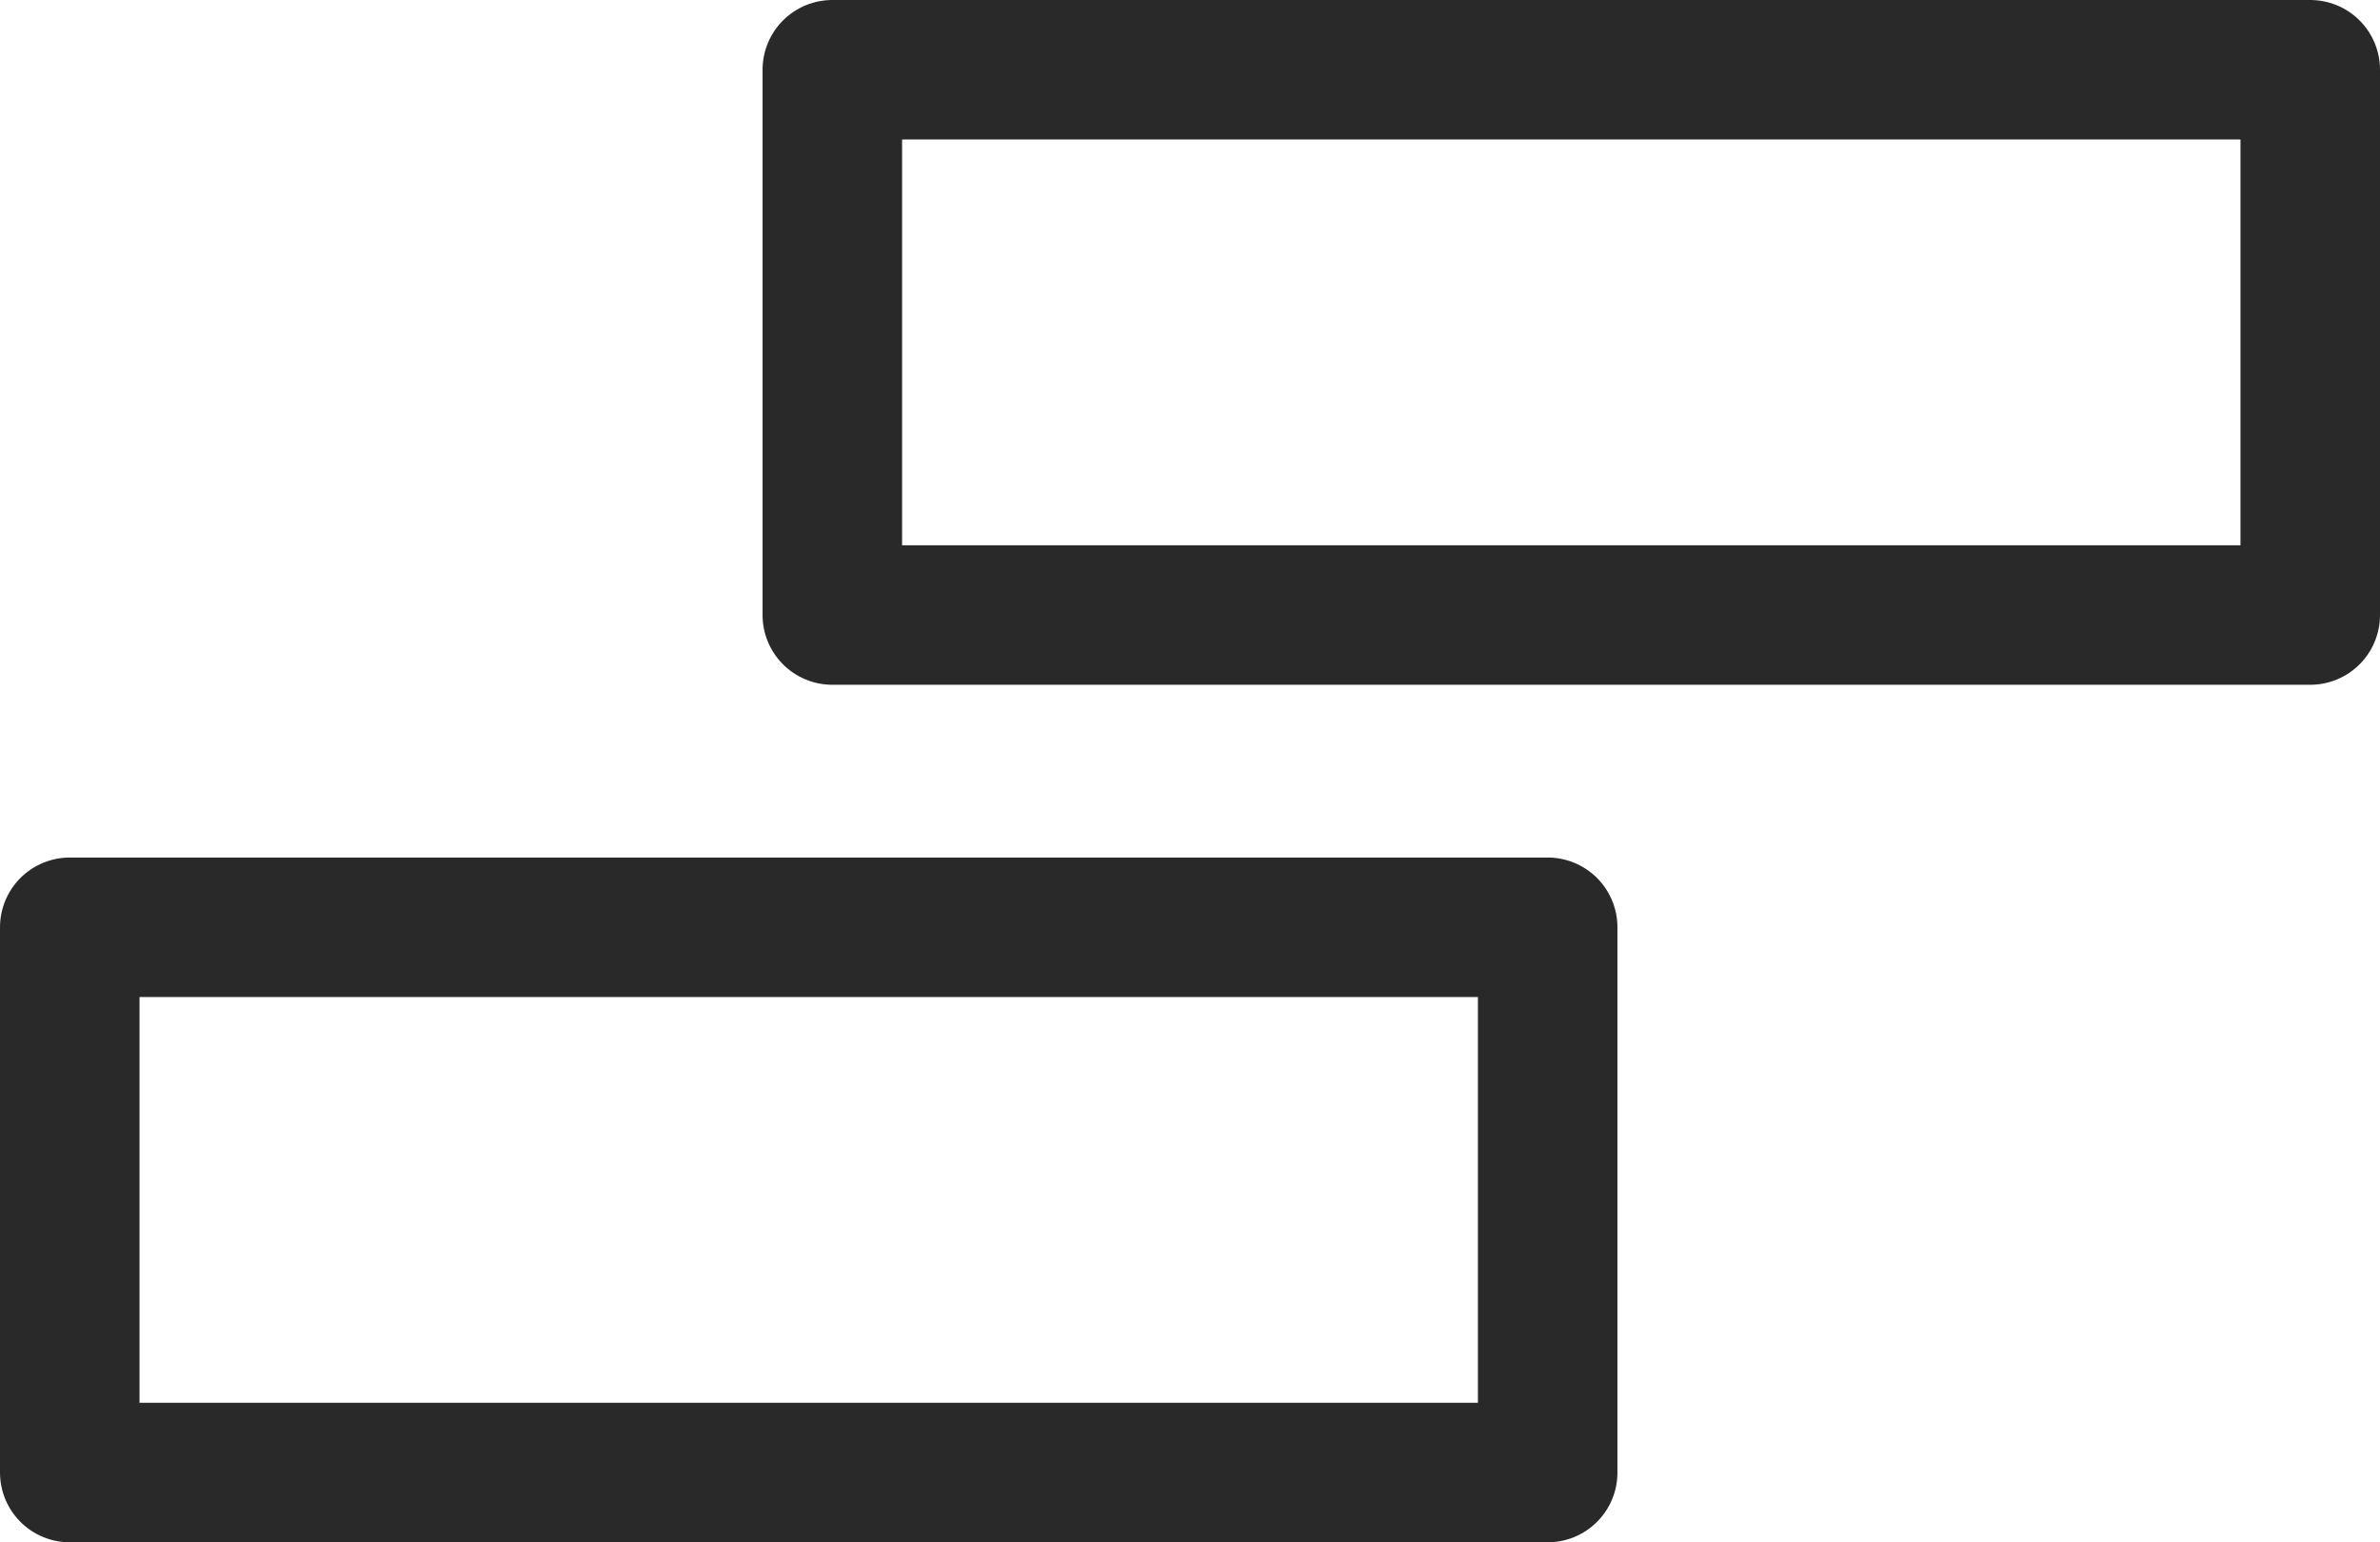
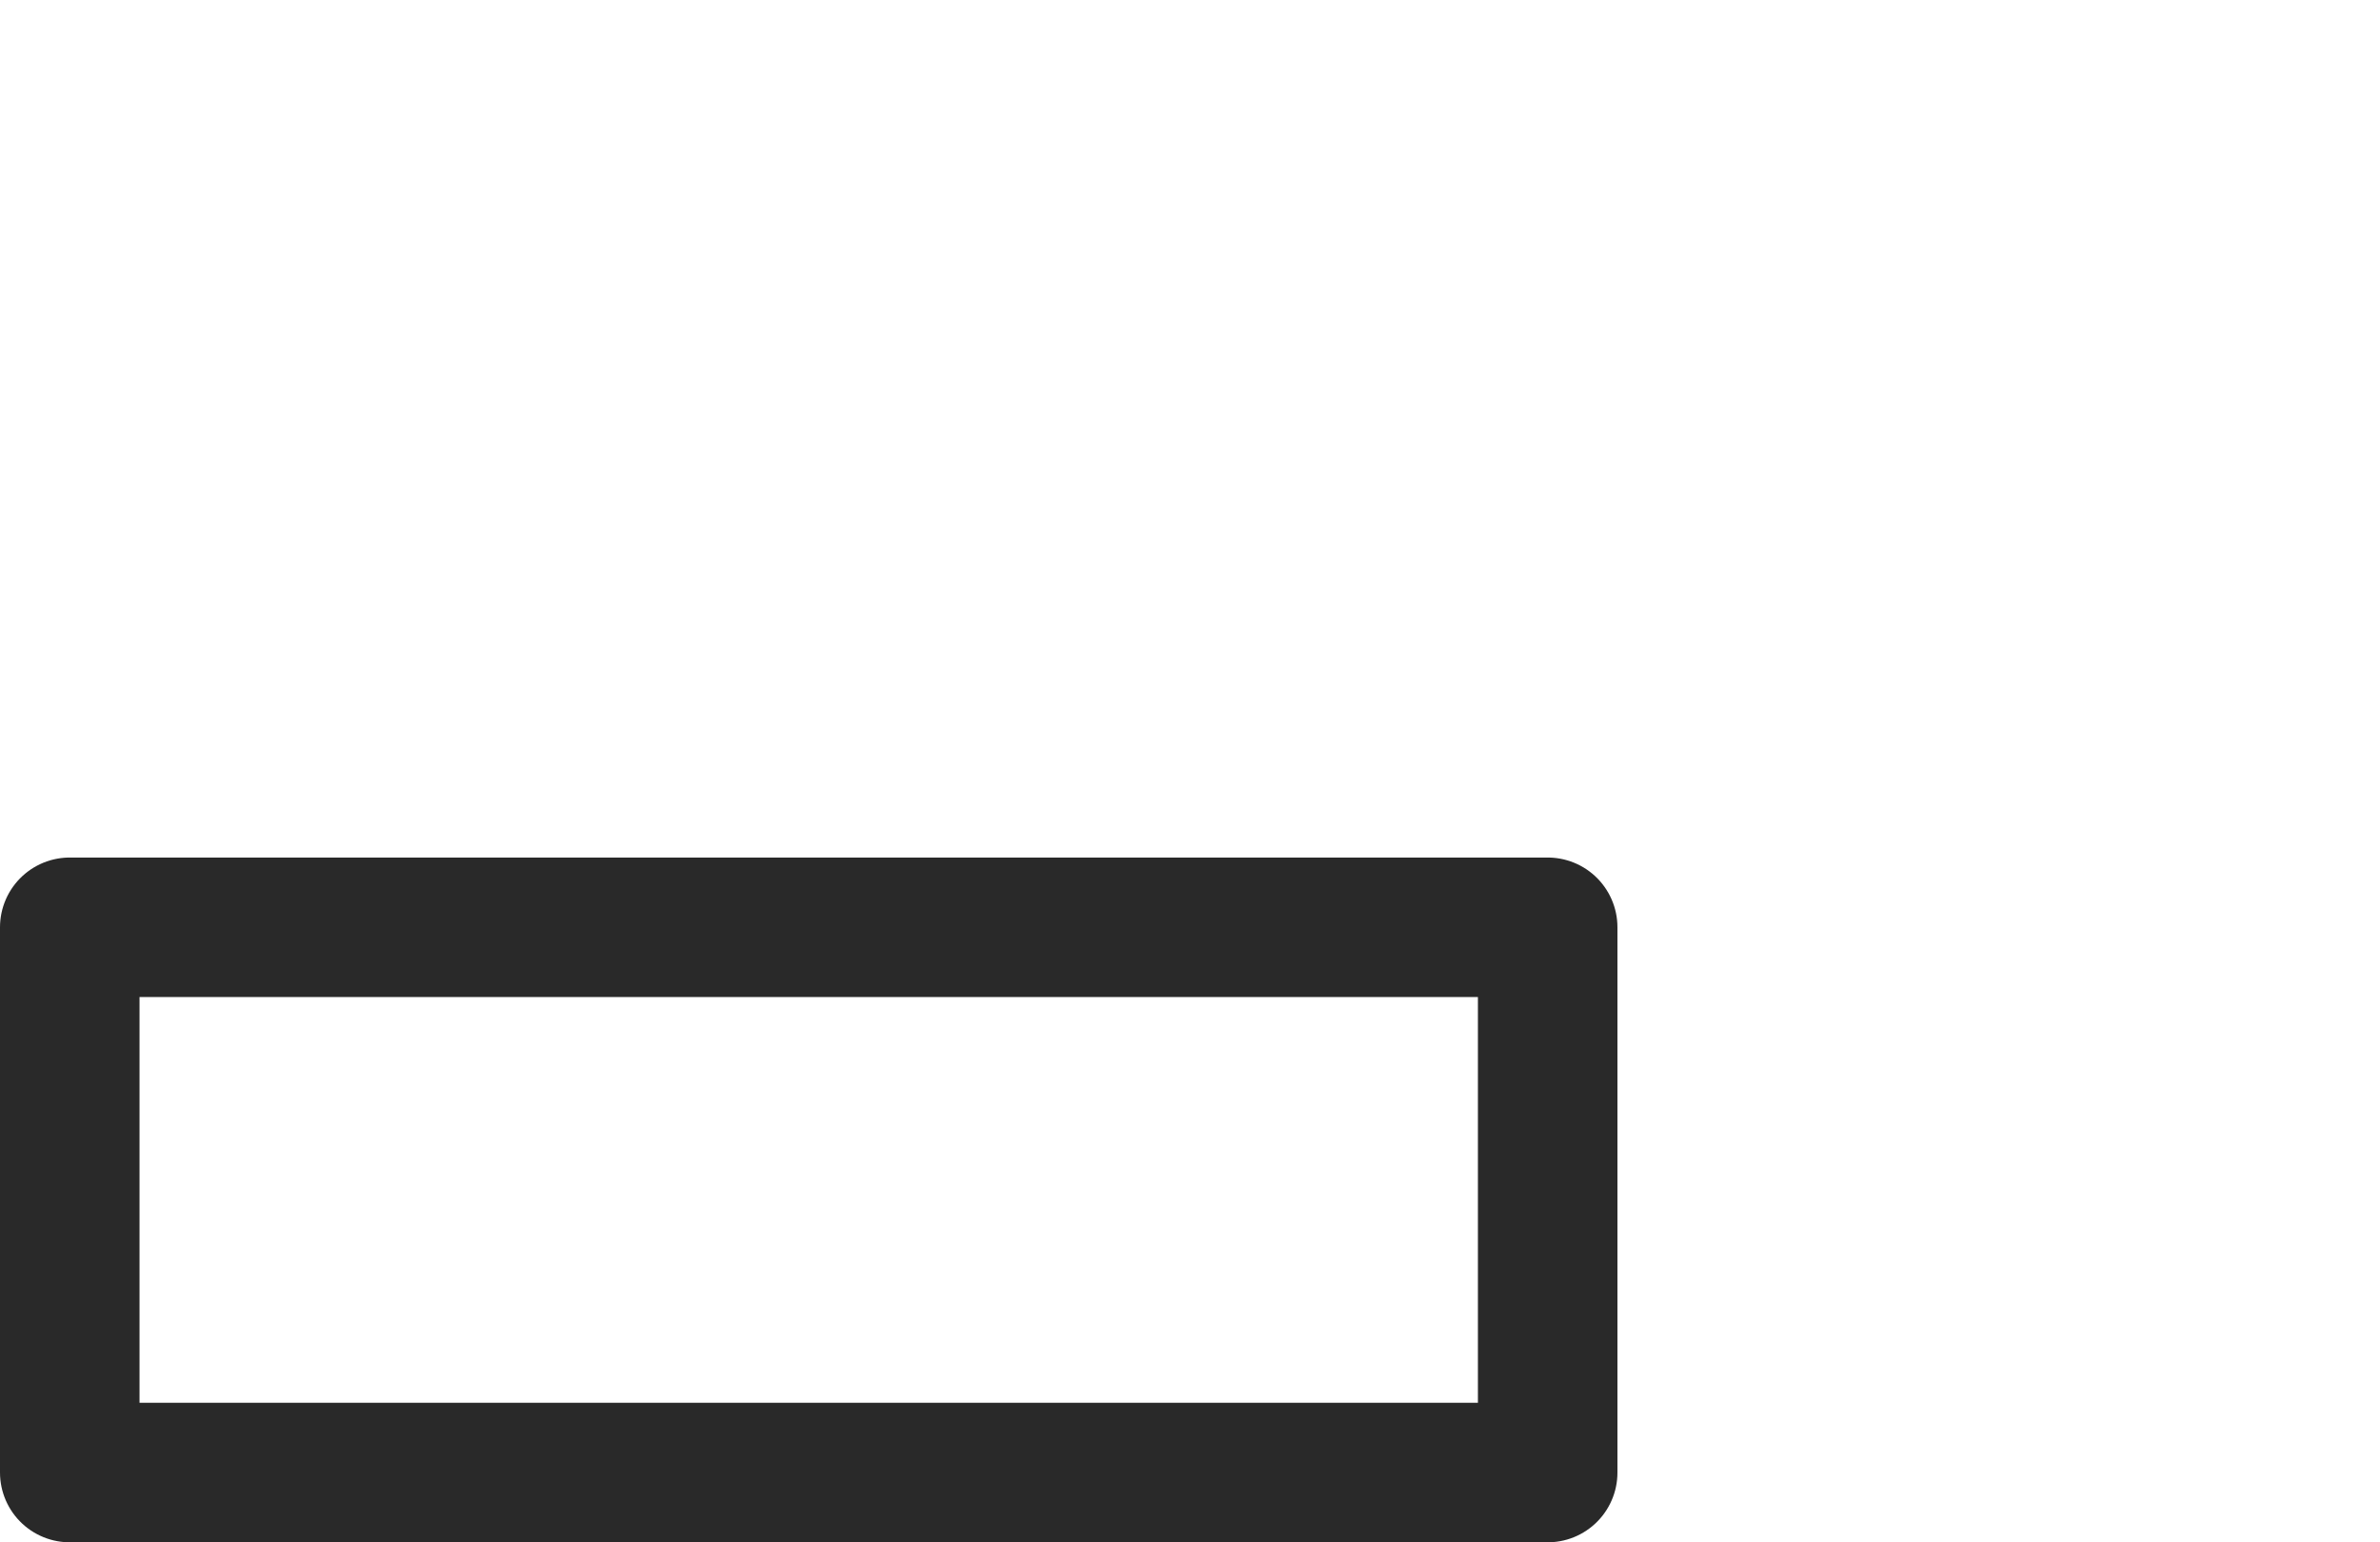
<svg xmlns="http://www.w3.org/2000/svg" width="21.323" height="13.82" viewBox="0 0 21.323 13.82">
  <g id="Treads_Small" data-name="Treads Small" transform="translate(16917.061 19656.598)">
    <g id="Group_4782" data-name="Group 4782" transform="translate(-16909.604 -19655.973)">
-       <path id="Path_2348" data-name="Path 2348" d="M289.138,168.849h13.241v-4.886H289.138Z" transform="translate(-289.138 -163.963)" fill="none" stroke="#292929" stroke-linecap="round" stroke-linejoin="round" stroke-width="1.25" />
-     </g>
+       </g>
    <g id="Group_4783" data-name="Group 4783" transform="translate(-16916.436 -19648.289)">
      <path id="Path_2348-2" data-name="Path 2348" d="M289.138,168.849h13.241v-4.886H289.138Z" transform="translate(-289.138 -163.963)" fill="none" stroke="#292929" stroke-linecap="round" stroke-linejoin="round" stroke-width="1.25" />
    </g>
  </g>
</svg>